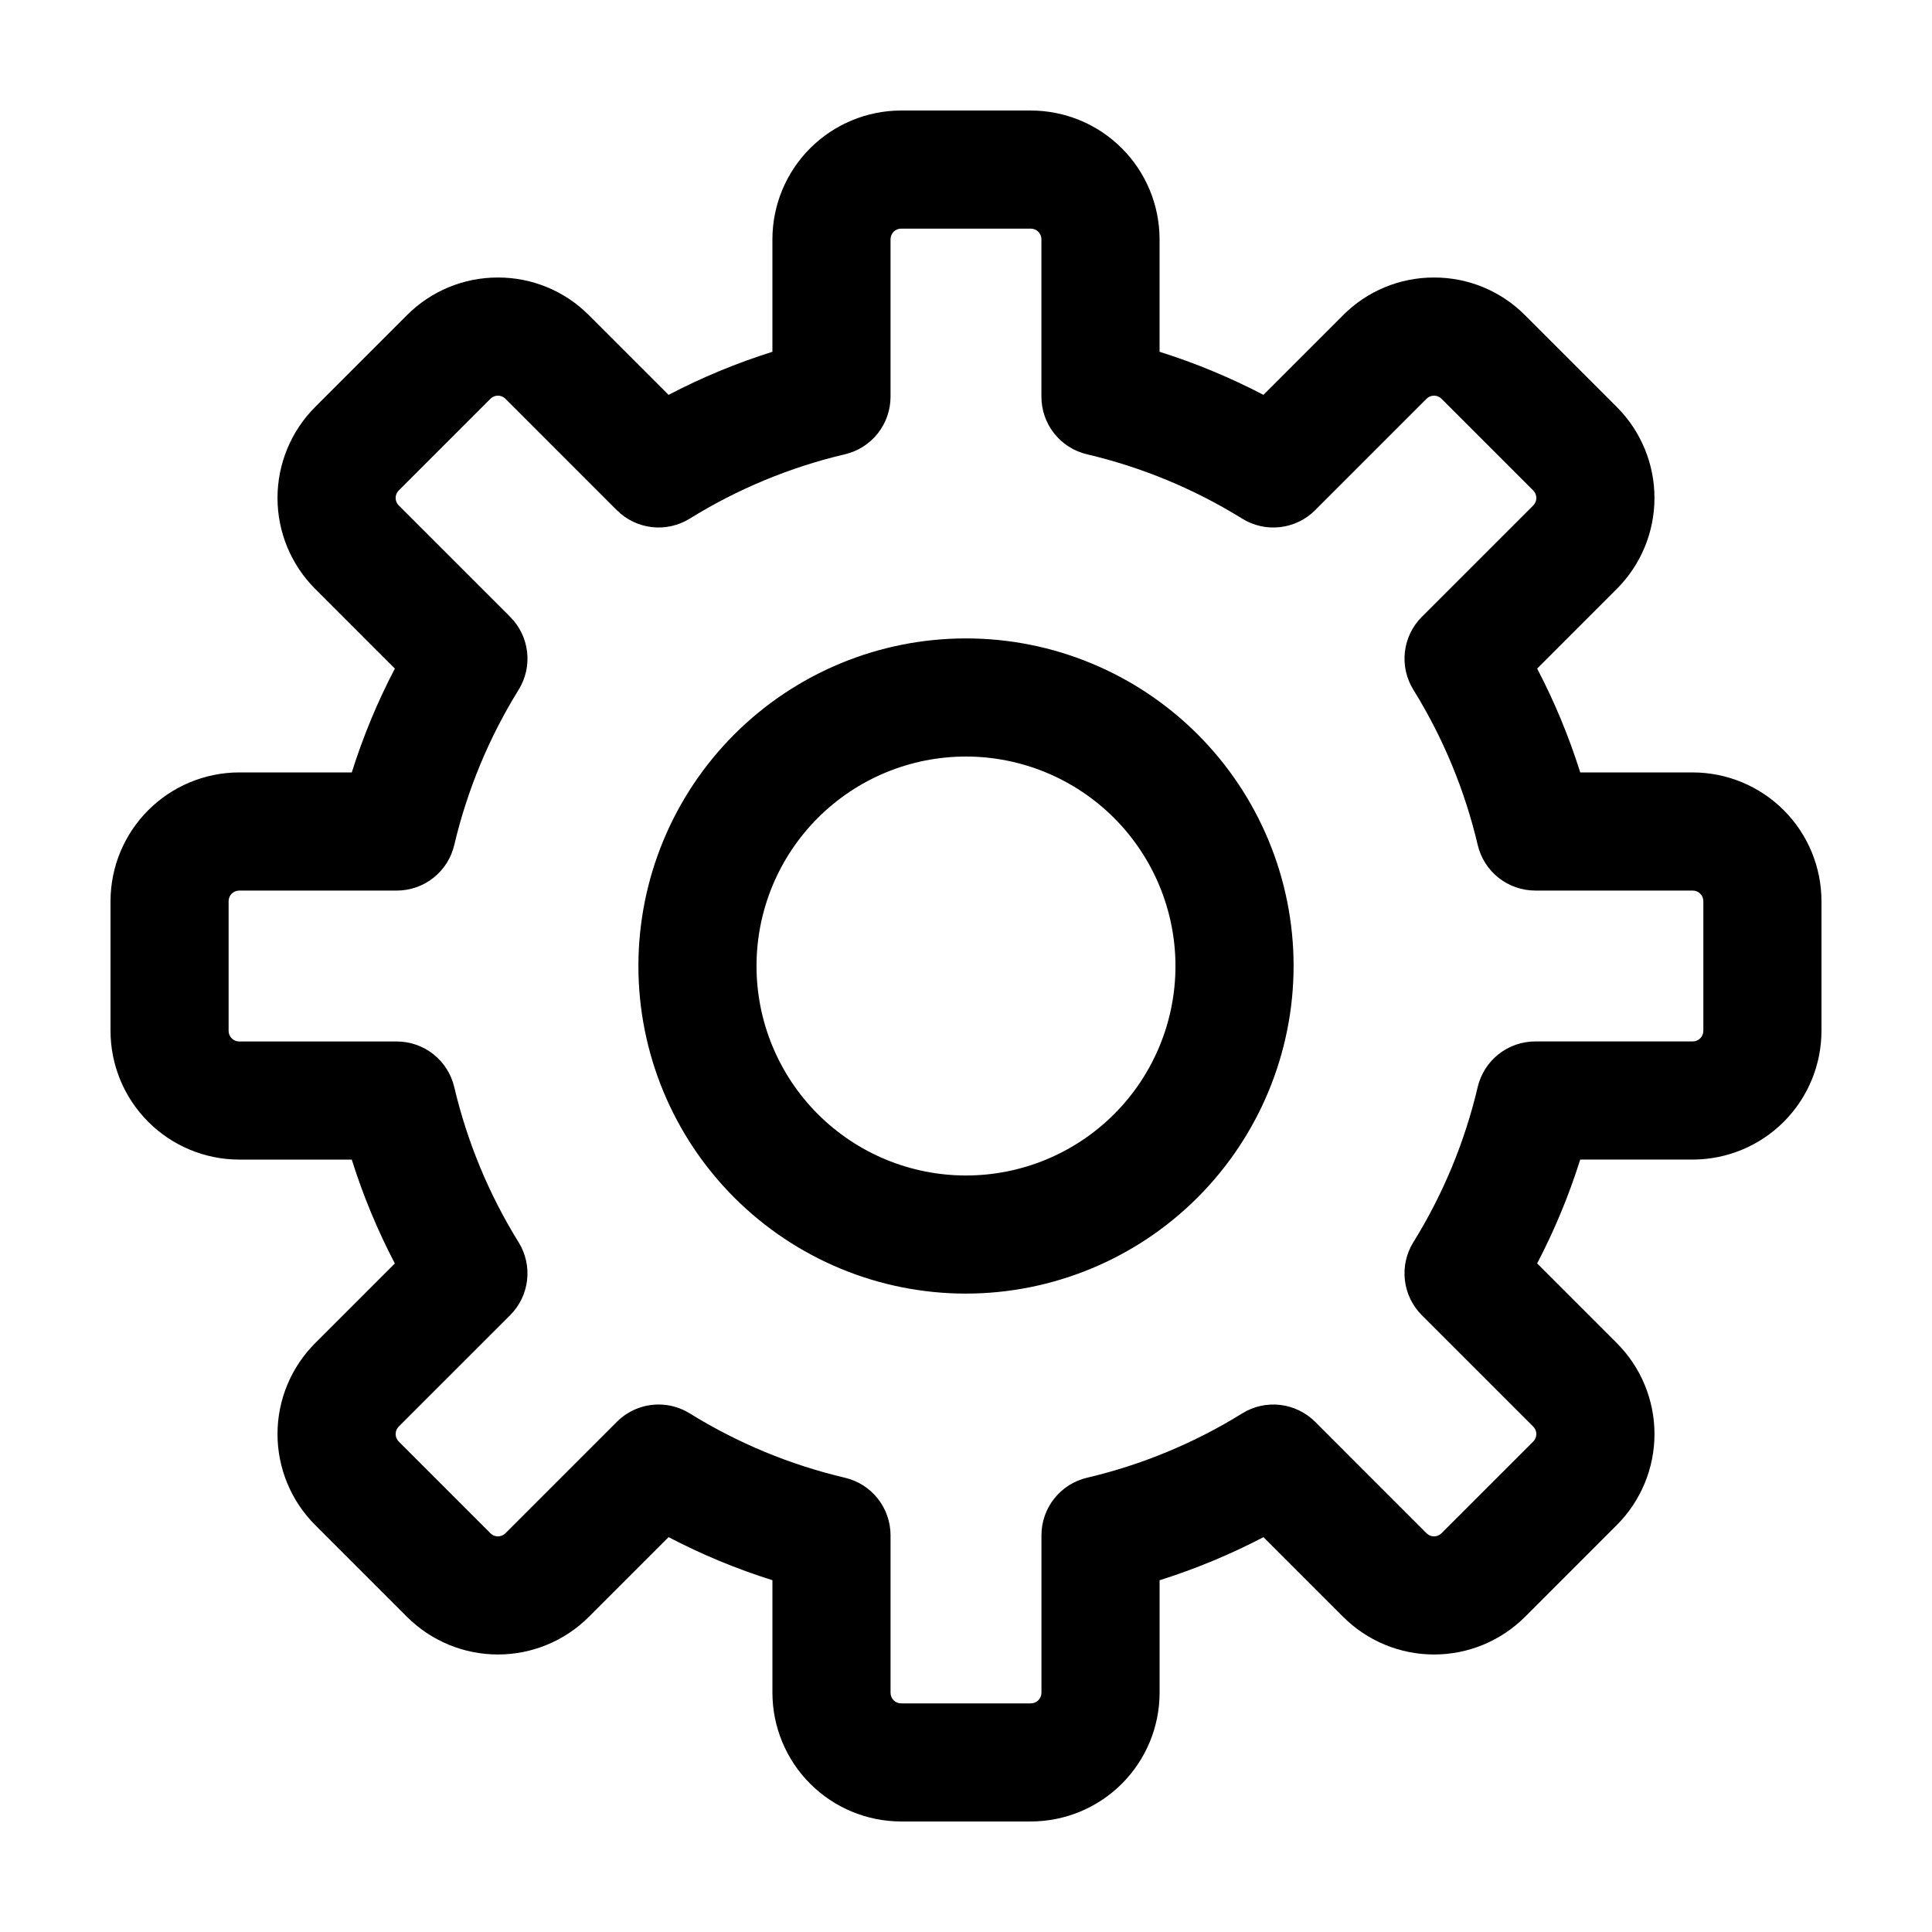
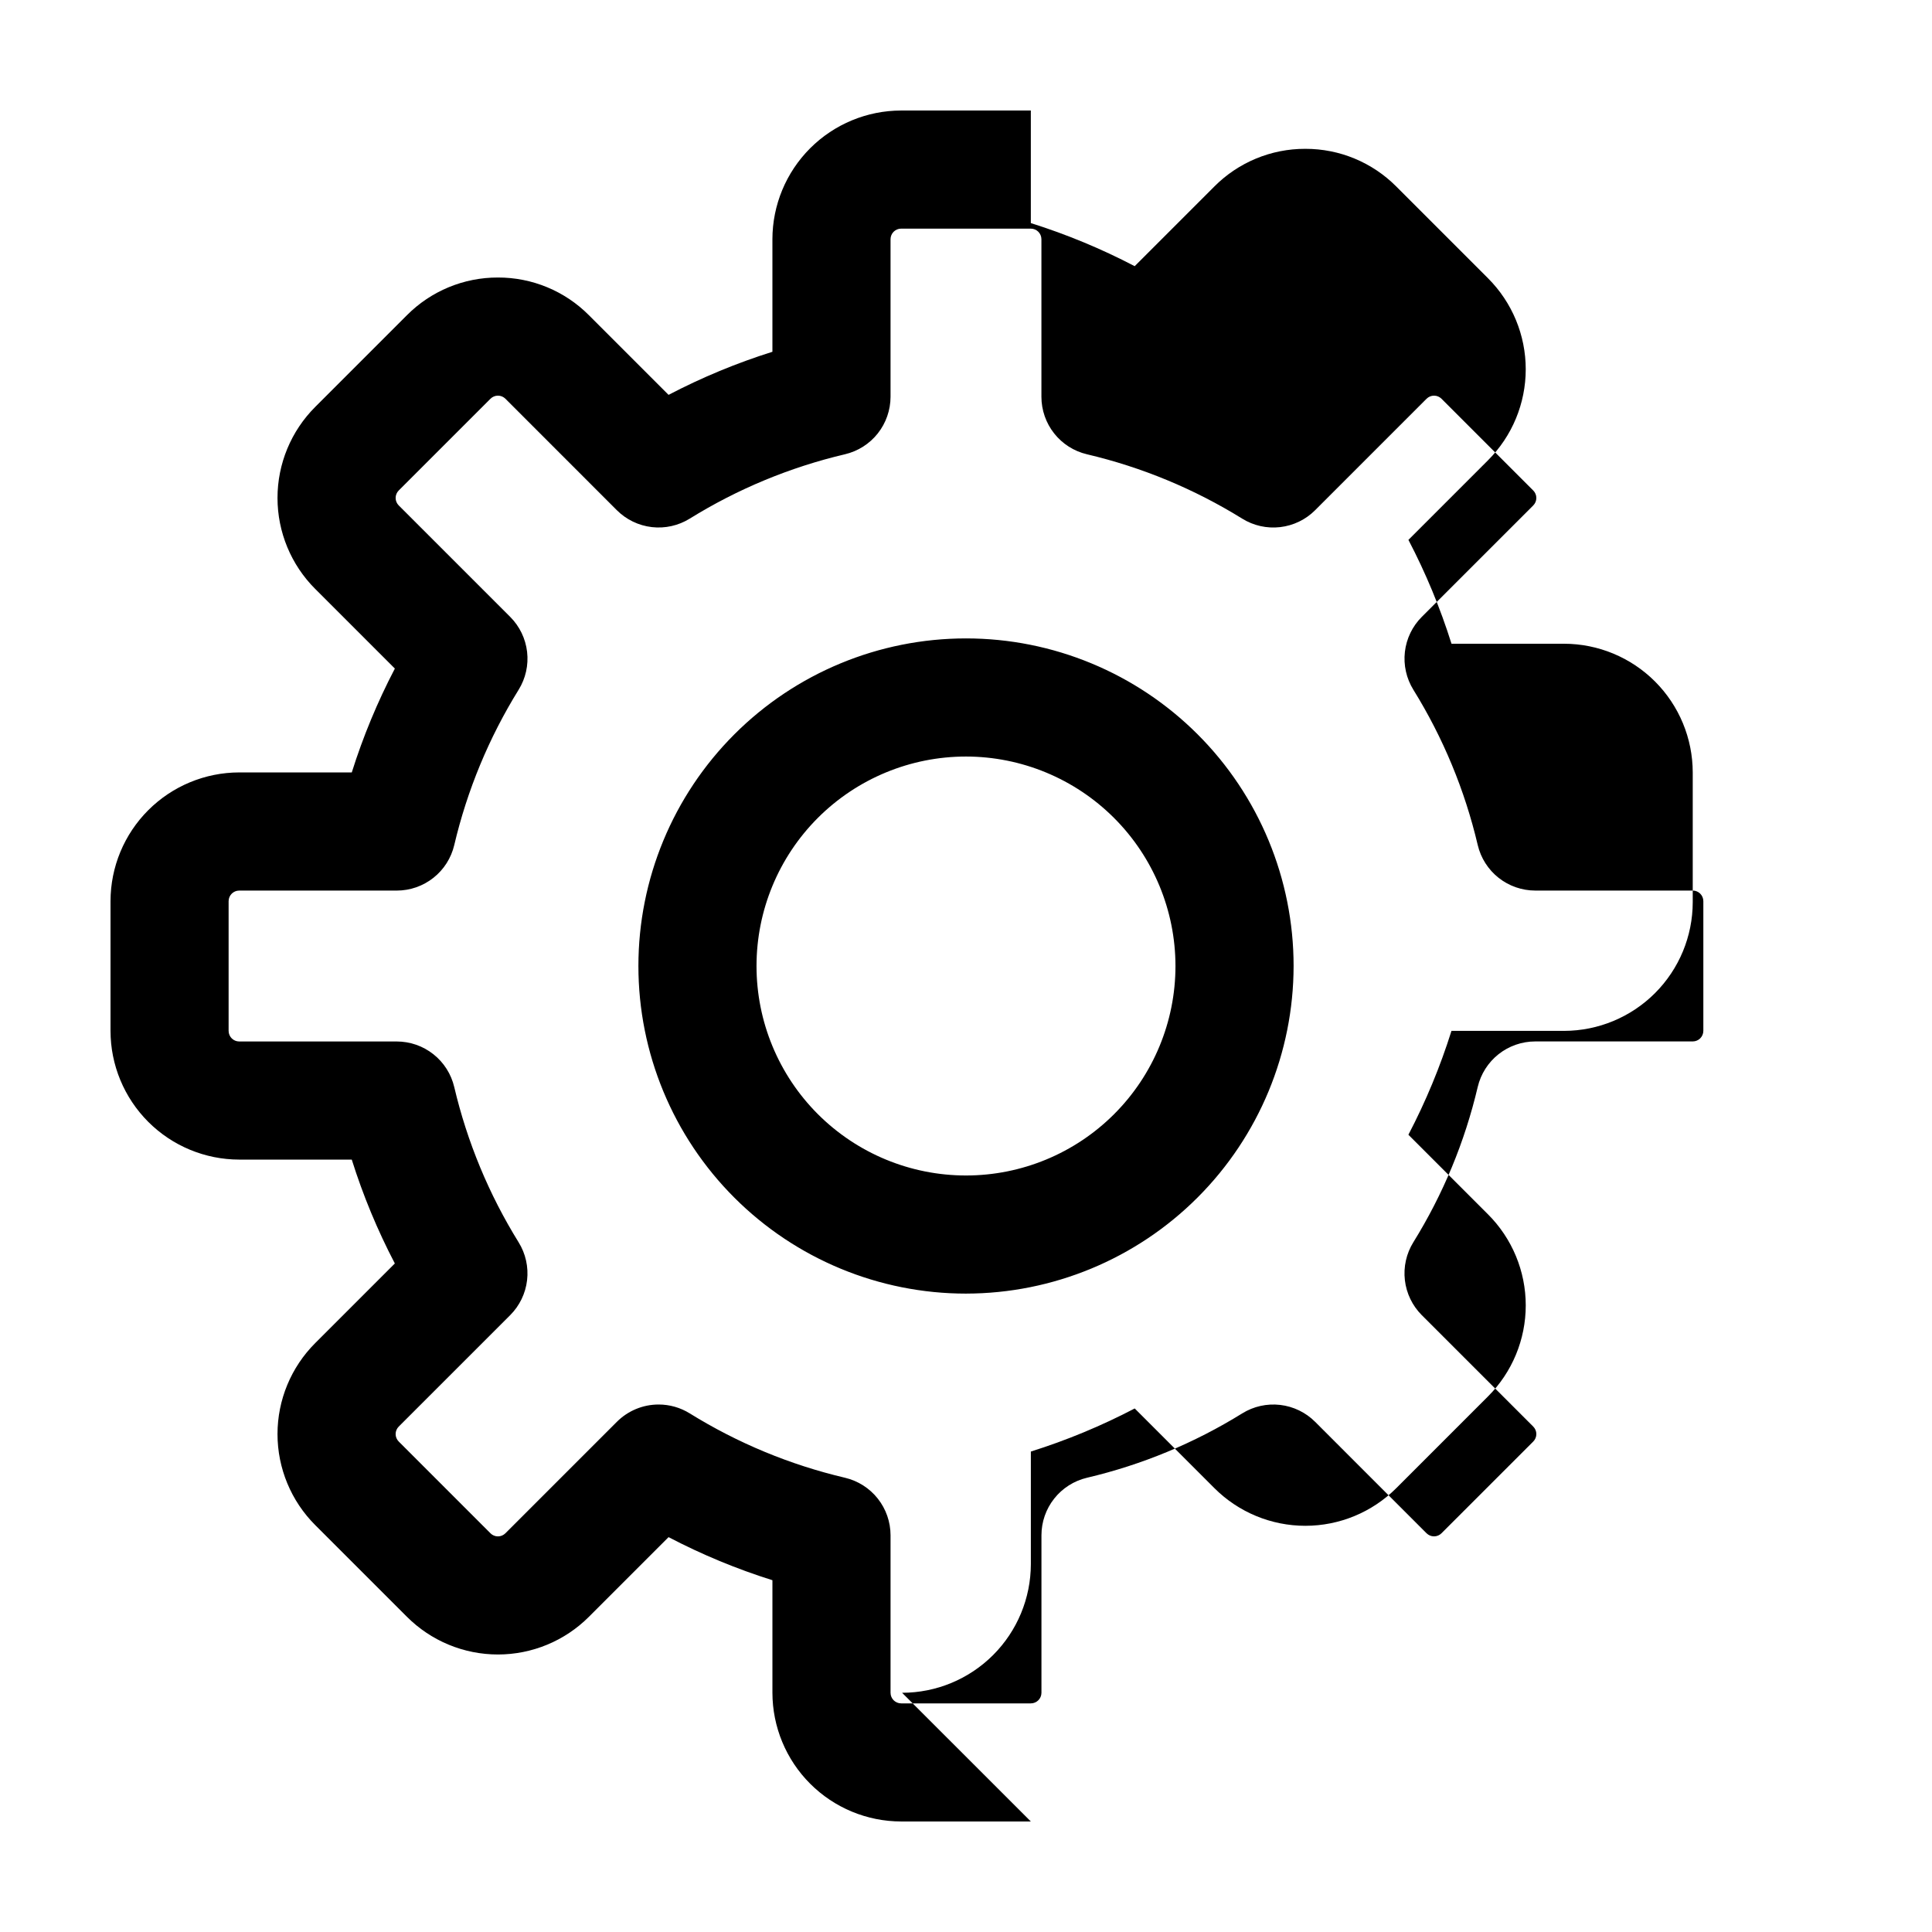
<svg xmlns="http://www.w3.org/2000/svg" fill="#000000" width="800px" height="800px" version="1.1" viewBox="144 144 512 512">
-   <path d="m417.18 626.71h-34.359c-9.047-0.008-17.719-3.606-24.113-10-6.398-6.394-9.996-15.066-10.008-24.109v-29.828c-9.492-2.984-18.703-6.805-27.523-11.414l-21.098 21.098c-6.394 6.402-15.074 10-24.121 10-9.051 0-17.73-3.598-24.125-10l-24.293-24.289c-6.402-6.394-10-15.074-10-24.121 0-9.051 3.598-17.727 10-24.121l21.094-21.094v-0.004c-4.609-8.82-8.43-18.027-11.414-27.523h-29.828c-9.043-0.012-17.715-3.609-24.109-10.008s-9.992-15.074-9.996-24.117v-34.359c0.008-9.047 3.606-17.719 10-24.113 6.394-6.394 15.062-9.996 24.105-10.008h29.832c2.988-9.492 6.809-18.703 11.418-27.523l-21.098-21.098h-0.004c-6.402-6.394-10-15.074-10-24.121 0-9.051 3.598-17.727 10-24.125l24.293-24.293c6.383-6.422 15.07-10.02 24.125-9.996 9.055-0.023 17.742 3.578 24.121 10l21.094 21.094v0.004c8.82-4.609 18.031-8.43 27.523-11.418v-29.832c0.012-9.043 3.613-17.715 10.008-24.109 6.398-6.394 15.07-9.988 24.117-9.996h34.359c9.043 0.008 17.715 3.606 24.109 10 6.398 6.394 9.996 15.062 10.008 24.105v29.832c9.492 2.988 18.703 6.809 27.523 11.418l21.098-21.098v-0.004c6.383-6.422 15.066-10.02 24.117-9.996 9.055-0.023 17.742 3.578 24.125 10l24.293 24.293v0.004c6.402 6.394 10 15.07 10 24.121 0 9.051-3.598 17.727-10 24.121l-21.09 21.094c4.609 8.82 8.43 18.031 11.418 27.523h29.824c9.043 0.012 17.715 3.613 24.109 10.008 6.391 6.394 9.988 15.066 9.996 24.113v34.359c-0.008 9.043-3.606 17.715-10 24.113-6.394 6.394-15.066 9.992-24.109 10.004h-29.828c-2.984 9.492-6.805 18.703-11.414 27.523l21.098 21.098c6.402 6.394 10 15.074 10 24.125 0 9.047-3.598 17.727-10 24.121l-24.289 24.293c-6.394 6.402-15.074 10-24.121 10-9.051 0-17.727-3.598-24.121-10l-21.094-21.094h-0.004c-8.82 4.609-18.027 8.43-27.523 11.418v29.824c-0.012 9.047-3.609 17.715-10.008 24.109-6.398 6.394-15.074 9.992-24.117 9.996zm-98.633-110.5c2.91 0 5.762 0.812 8.234 2.348 12.707 7.879 26.605 13.641 41.16 17.062 3.434 0.812 6.492 2.758 8.68 5.523s3.379 6.188 3.383 9.715v41.746c0 1.551 1.262 2.809 2.816 2.809h34.359c1.551 0 2.812-1.258 2.816-2.809v-41.746c0-3.527 1.191-6.949 3.379-9.715 2.191-2.766 5.25-4.711 8.68-5.523 14.555-3.422 28.453-9.184 41.156-17.062 3-1.859 6.539-2.648 10.047-2.242 3.504 0.406 6.769 1.984 9.266 4.481l29.527 29.535v-0.004c0.527 0.527 1.238 0.824 1.984 0.824 0.742 0 1.457-0.297 1.98-0.824l24.309-24.305c0.527-0.523 0.824-1.238 0.824-1.984 0-0.742-0.297-1.457-0.824-1.984l-29.539-29.535v0.004c-2.492-2.496-4.07-5.762-4.477-9.27-0.406-3.504 0.383-7.043 2.242-10.043 7.879-12.703 13.641-26.605 17.062-41.156 0.812-3.434 2.758-6.492 5.519-8.68 2.766-2.188 6.191-3.379 9.715-3.383h41.746c1.555 0 2.812-1.262 2.812-2.816v-34.352c0-1.555-1.258-2.816-2.812-2.816h-41.738c-3.527-0.004-6.949-1.195-9.715-3.383s-4.711-5.246-5.523-8.68c-3.422-14.555-9.184-28.453-17.062-41.16-1.855-3-2.644-6.539-2.242-10.043 0.406-3.504 1.984-6.769 4.481-9.266l29.535-29.527h-0.004c0.527-0.523 0.824-1.238 0.824-1.98 0-0.746-0.297-1.461-0.824-1.984l-24.305-24.309c-0.523-0.527-1.238-0.824-1.984-0.824-0.742 0-1.457 0.297-1.984 0.824l-29.535 29.539h0.004c-2.496 2.492-5.762 4.07-9.27 4.477-3.504 0.406-7.043-0.383-10.043-2.242-12.703-7.875-26.605-13.641-41.156-17.062-3.434-0.809-6.492-2.754-8.68-5.519s-3.379-6.188-3.383-9.715v-41.758c-0.004-1.551-1.262-2.805-2.816-2.805h-34.352c-1.555 0-2.812 1.254-2.816 2.805v41.754c-0.004 3.523-1.195 6.949-3.383 9.715-2.188 2.762-5.246 4.707-8.68 5.519-14.555 3.422-28.453 9.188-41.16 17.062-3 1.859-6.539 2.648-10.043 2.242-3.504-0.406-6.769-1.984-9.266-4.477l-29.527-29.535c-0.523-0.527-1.238-0.824-1.98-0.824-0.746 0-1.461 0.297-1.984 0.824l-24.309 24.305c-0.527 0.523-0.824 1.238-0.824 1.98 0 0.746 0.297 1.457 0.824 1.984l29.539 29.539c2.492 2.492 4.07 5.758 4.477 9.262 0.406 3.504-0.383 7.043-2.242 10.043-7.875 12.707-13.637 26.609-17.062 41.16-0.809 3.434-2.754 6.492-5.519 8.68-2.766 2.191-6.188 3.383-9.715 3.383h-41.758c-1.551 0.004-2.805 1.266-2.805 2.816v34.359c0 1.551 1.254 2.812 2.805 2.816h41.754c3.523 0 6.949 1.191 9.715 3.383 2.762 2.188 4.707 5.246 5.519 8.68 3.422 14.551 9.184 28.449 17.062 41.156 1.859 3 2.648 6.539 2.242 10.043-0.406 3.504-1.984 6.769-4.477 9.266l-29.535 29.527c-0.527 0.527-0.824 1.238-0.824 1.984 0 0.742 0.297 1.457 0.824 1.98l24.305 24.309v0.004c0.523 0.527 1.238 0.824 1.98 0.824 0.746 0 1.457-0.297 1.984-0.824l29.539-29.539c2.934-2.938 6.914-4.586 11.066-4.586zm81.453-29.391c-23.027 0-45.109-9.148-61.391-25.43s-25.426-38.363-25.426-61.387c0-23.027 9.145-45.109 25.426-61.391s38.363-25.426 61.391-25.426c23.023 0 45.105 9.145 61.387 25.426s25.43 38.363 25.43 61.391c-0.027 23.016-9.18 45.082-25.457 61.359s-38.344 25.43-61.359 25.457zm0-142.33c-14.727 0-28.844 5.848-39.258 16.258-10.41 10.414-16.258 24.531-16.258 39.258 0 14.723 5.848 28.844 16.258 39.254 10.414 10.41 24.531 16.258 39.258 16.258 14.723 0 28.844-5.848 39.254-16.258s16.258-24.531 16.258-39.254c-0.016-14.719-5.867-28.832-16.277-39.238-10.406-10.406-24.516-16.262-39.234-16.277z" />
+   <path d="m417.18 626.71h-34.359c-9.047-0.008-17.719-3.606-24.113-10-6.398-6.394-9.996-15.066-10.008-24.109v-29.828c-9.492-2.984-18.703-6.805-27.523-11.414l-21.098 21.098c-6.394 6.402-15.074 10-24.121 10-9.051 0-17.73-3.598-24.125-10l-24.293-24.289c-6.402-6.394-10-15.074-10-24.121 0-9.051 3.598-17.727 10-24.121l21.094-21.094v-0.004c-4.609-8.82-8.43-18.027-11.414-27.523h-29.828c-9.043-0.012-17.715-3.609-24.109-10.008s-9.992-15.074-9.996-24.117v-34.359c0.008-9.047 3.606-17.719 10-24.113 6.394-6.394 15.062-9.996 24.105-10.008h29.832c2.988-9.492 6.809-18.703 11.418-27.523l-21.098-21.098h-0.004c-6.402-6.394-10-15.074-10-24.121 0-9.051 3.598-17.727 10-24.125l24.293-24.293c6.383-6.422 15.07-10.02 24.125-9.996 9.055-0.023 17.742 3.578 24.121 10l21.094 21.094v0.004c8.82-4.609 18.031-8.43 27.523-11.418v-29.832c0.012-9.043 3.613-17.715 10.008-24.109 6.398-6.394 15.07-9.988 24.117-9.996h34.359v29.832c9.492 2.988 18.703 6.809 27.523 11.418l21.098-21.098v-0.004c6.383-6.422 15.066-10.02 24.117-9.996 9.055-0.023 17.742 3.578 24.125 10l24.293 24.293v0.004c6.402 6.394 10 15.07 10 24.121 0 9.051-3.598 17.727-10 24.121l-21.09 21.094c4.609 8.82 8.43 18.031 11.418 27.523h29.824c9.043 0.012 17.715 3.613 24.109 10.008 6.391 6.394 9.988 15.066 9.996 24.113v34.359c-0.008 9.043-3.606 17.715-10 24.113-6.394 6.394-15.066 9.992-24.109 10.004h-29.828c-2.984 9.492-6.805 18.703-11.414 27.523l21.098 21.098c6.402 6.394 10 15.074 10 24.125 0 9.047-3.598 17.727-10 24.121l-24.289 24.293c-6.394 6.402-15.074 10-24.121 10-9.051 0-17.727-3.598-24.121-10l-21.094-21.094h-0.004c-8.82 4.609-18.027 8.43-27.523 11.418v29.824c-0.012 9.047-3.609 17.715-10.008 24.109-6.398 6.394-15.074 9.992-24.117 9.996zm-98.633-110.5c2.91 0 5.762 0.812 8.234 2.348 12.707 7.879 26.605 13.641 41.16 17.062 3.434 0.812 6.492 2.758 8.68 5.523s3.379 6.188 3.383 9.715v41.746c0 1.551 1.262 2.809 2.816 2.809h34.359c1.551 0 2.812-1.258 2.816-2.809v-41.746c0-3.527 1.191-6.949 3.379-9.715 2.191-2.766 5.25-4.711 8.68-5.523 14.555-3.422 28.453-9.184 41.156-17.062 3-1.859 6.539-2.648 10.047-2.242 3.504 0.406 6.769 1.984 9.266 4.481l29.527 29.535v-0.004c0.527 0.527 1.238 0.824 1.984 0.824 0.742 0 1.457-0.297 1.98-0.824l24.309-24.305c0.527-0.523 0.824-1.238 0.824-1.984 0-0.742-0.297-1.457-0.824-1.984l-29.539-29.535v0.004c-2.492-2.496-4.07-5.762-4.477-9.27-0.406-3.504 0.383-7.043 2.242-10.043 7.879-12.703 13.641-26.605 17.062-41.156 0.812-3.434 2.758-6.492 5.519-8.68 2.766-2.188 6.191-3.379 9.715-3.383h41.746c1.555 0 2.812-1.262 2.812-2.816v-34.352c0-1.555-1.258-2.816-2.812-2.816h-41.738c-3.527-0.004-6.949-1.195-9.715-3.383s-4.711-5.246-5.523-8.68c-3.422-14.555-9.184-28.453-17.062-41.16-1.855-3-2.644-6.539-2.242-10.043 0.406-3.504 1.984-6.769 4.481-9.266l29.535-29.527h-0.004c0.527-0.523 0.824-1.238 0.824-1.98 0-0.746-0.297-1.461-0.824-1.984l-24.305-24.309c-0.523-0.527-1.238-0.824-1.984-0.824-0.742 0-1.457 0.297-1.984 0.824l-29.535 29.539h0.004c-2.496 2.492-5.762 4.07-9.27 4.477-3.504 0.406-7.043-0.383-10.043-2.242-12.703-7.875-26.605-13.641-41.156-17.062-3.434-0.809-6.492-2.754-8.68-5.519s-3.379-6.188-3.383-9.715v-41.758c-0.004-1.551-1.262-2.805-2.816-2.805h-34.352c-1.555 0-2.812 1.254-2.816 2.805v41.754c-0.004 3.523-1.195 6.949-3.383 9.715-2.188 2.762-5.246 4.707-8.68 5.519-14.555 3.422-28.453 9.188-41.16 17.062-3 1.859-6.539 2.648-10.043 2.242-3.504-0.406-6.769-1.984-9.266-4.477l-29.527-29.535c-0.523-0.527-1.238-0.824-1.98-0.824-0.746 0-1.461 0.297-1.984 0.824l-24.309 24.305c-0.527 0.523-0.824 1.238-0.824 1.98 0 0.746 0.297 1.457 0.824 1.984l29.539 29.539c2.492 2.492 4.07 5.758 4.477 9.262 0.406 3.504-0.383 7.043-2.242 10.043-7.875 12.707-13.637 26.609-17.062 41.16-0.809 3.434-2.754 6.492-5.519 8.68-2.766 2.191-6.188 3.383-9.715 3.383h-41.758c-1.551 0.004-2.805 1.266-2.805 2.816v34.359c0 1.551 1.254 2.812 2.805 2.816h41.754c3.523 0 6.949 1.191 9.715 3.383 2.762 2.188 4.707 5.246 5.519 8.68 3.422 14.551 9.184 28.449 17.062 41.156 1.859 3 2.648 6.539 2.242 10.043-0.406 3.504-1.984 6.769-4.477 9.266l-29.535 29.527c-0.527 0.527-0.824 1.238-0.824 1.984 0 0.742 0.297 1.457 0.824 1.98l24.305 24.309v0.004c0.523 0.527 1.238 0.824 1.98 0.824 0.746 0 1.457-0.297 1.984-0.824l29.539-29.539c2.934-2.938 6.914-4.586 11.066-4.586zm81.453-29.391c-23.027 0-45.109-9.148-61.391-25.43s-25.426-38.363-25.426-61.387c0-23.027 9.145-45.109 25.426-61.391s38.363-25.426 61.391-25.426c23.023 0 45.105 9.145 61.387 25.426s25.43 38.363 25.43 61.391c-0.027 23.016-9.18 45.082-25.457 61.359s-38.344 25.43-61.359 25.457zm0-142.33c-14.727 0-28.844 5.848-39.258 16.258-10.41 10.414-16.258 24.531-16.258 39.258 0 14.723 5.848 28.844 16.258 39.254 10.414 10.41 24.531 16.258 39.258 16.258 14.723 0 28.844-5.848 39.254-16.258s16.258-24.531 16.258-39.254c-0.016-14.719-5.867-28.832-16.277-39.238-10.406-10.406-24.516-16.262-39.234-16.277z" />
</svg>